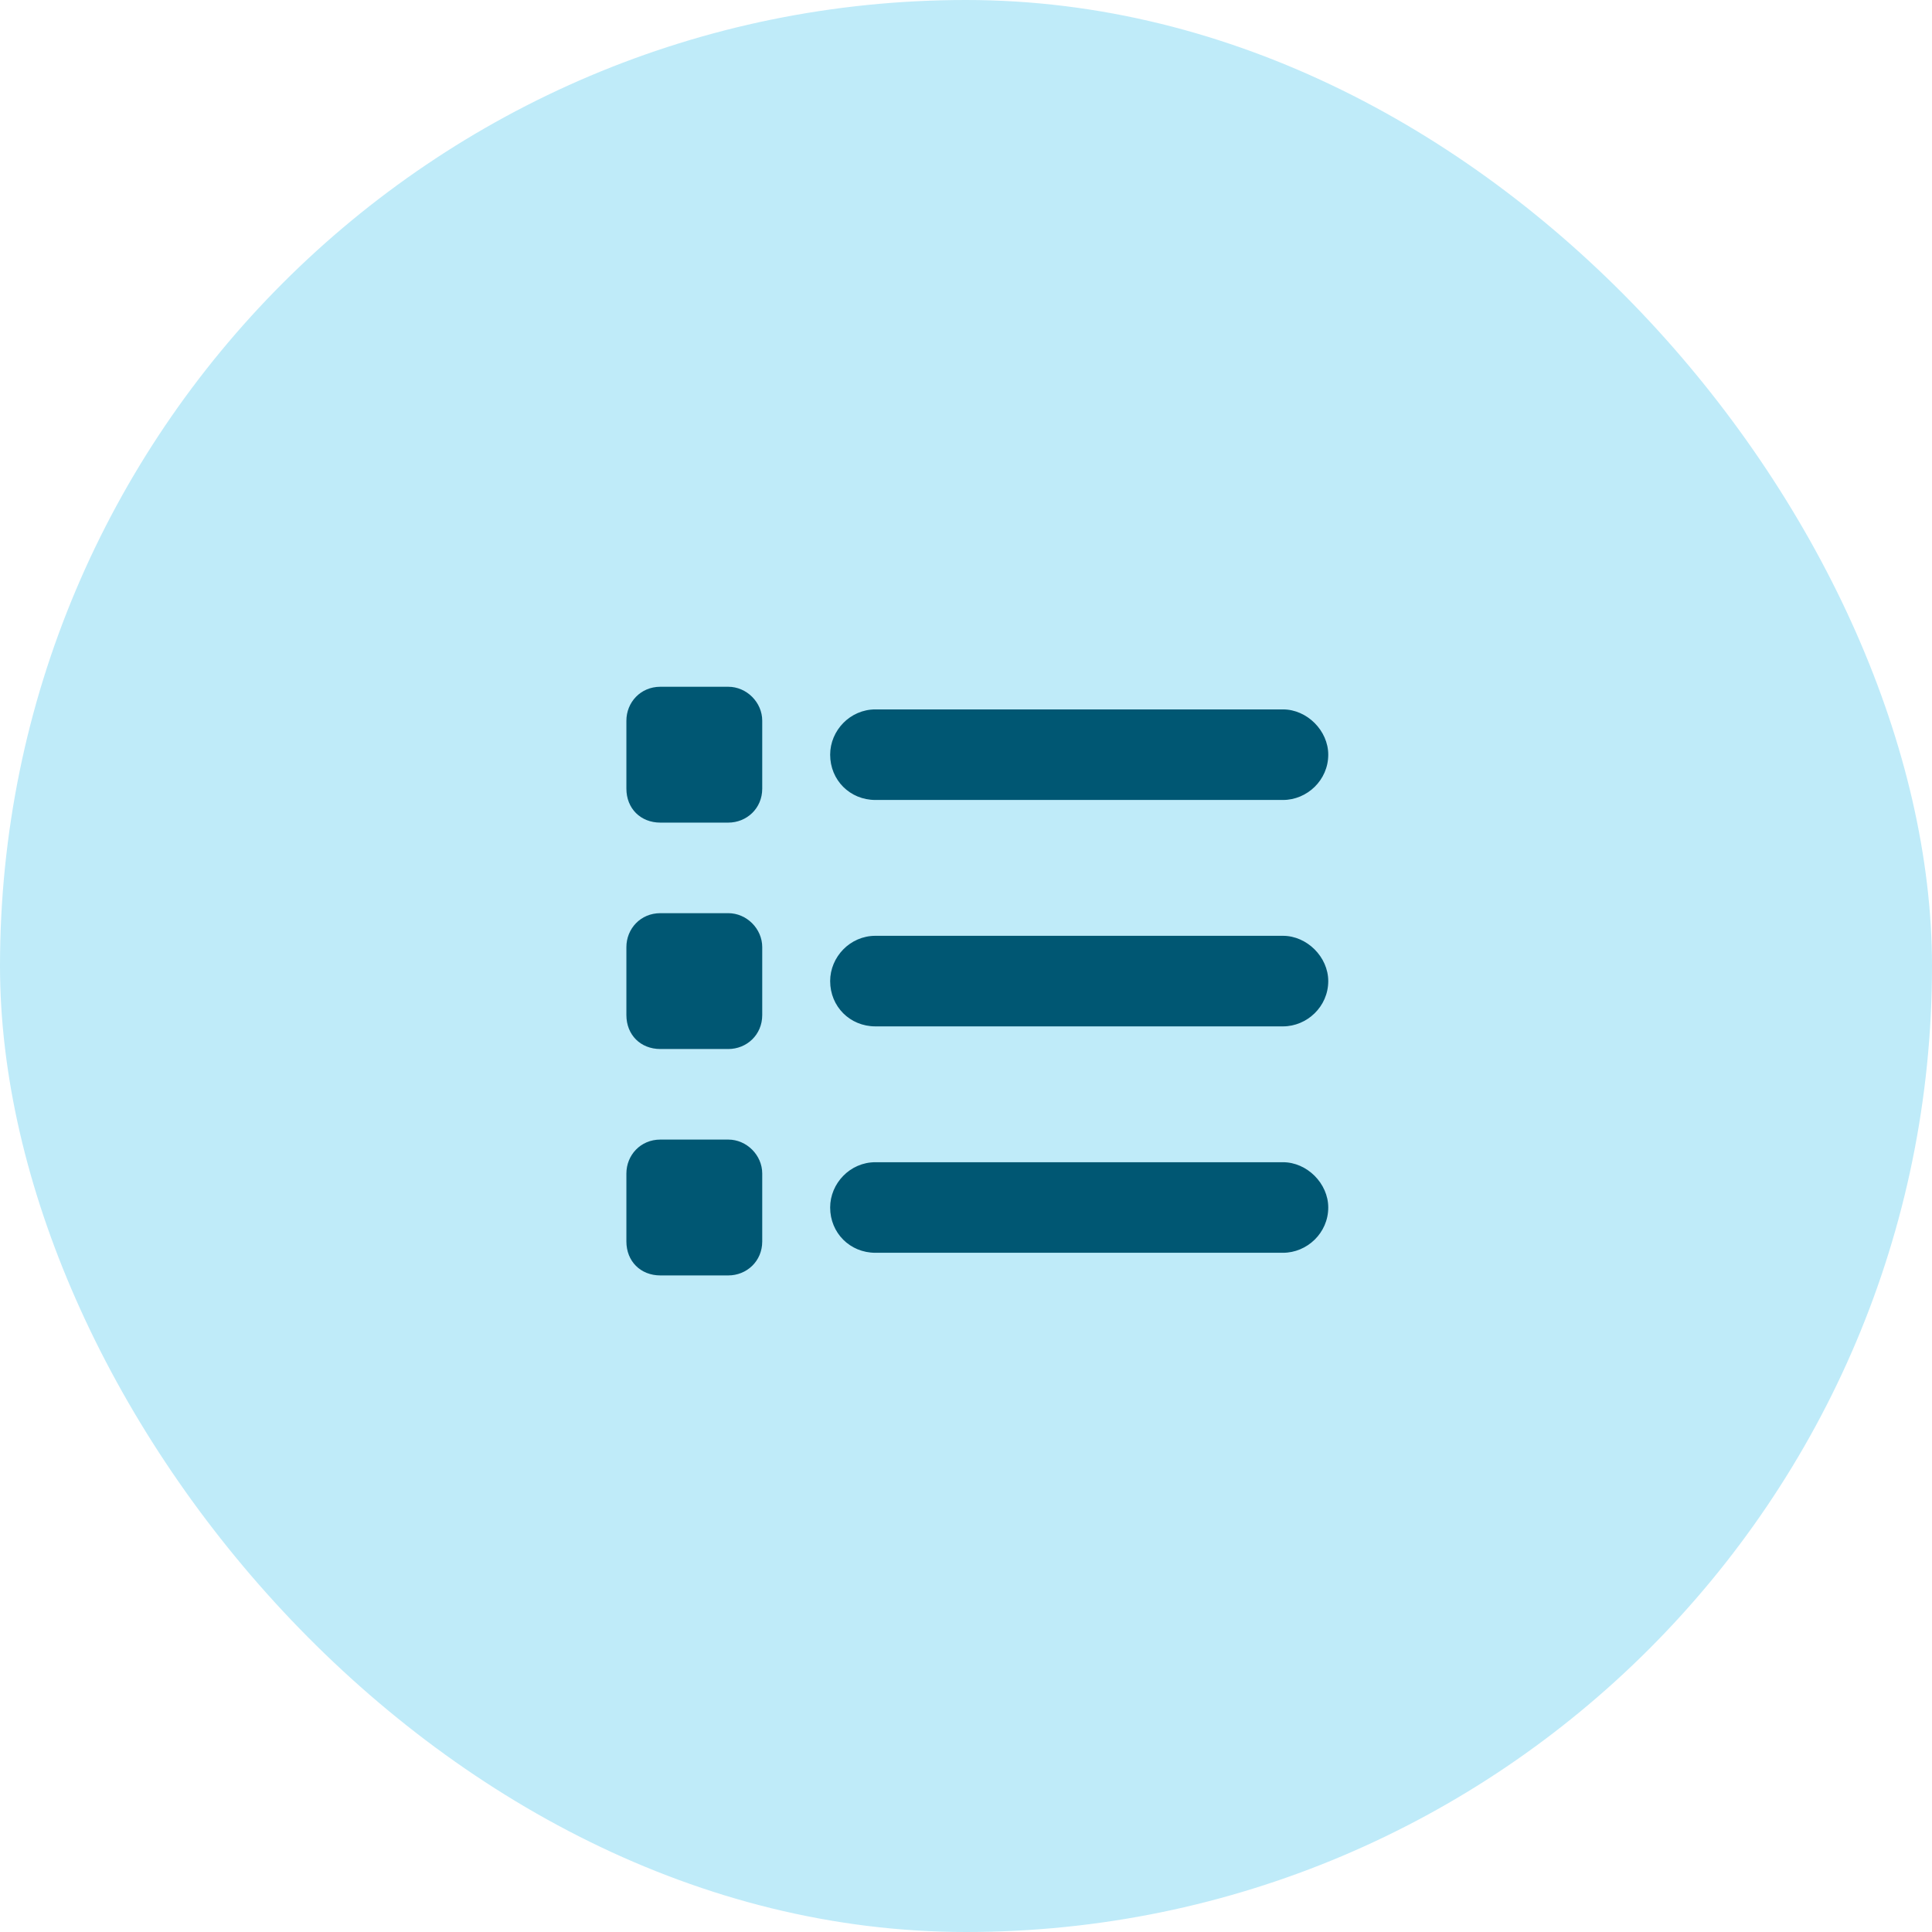
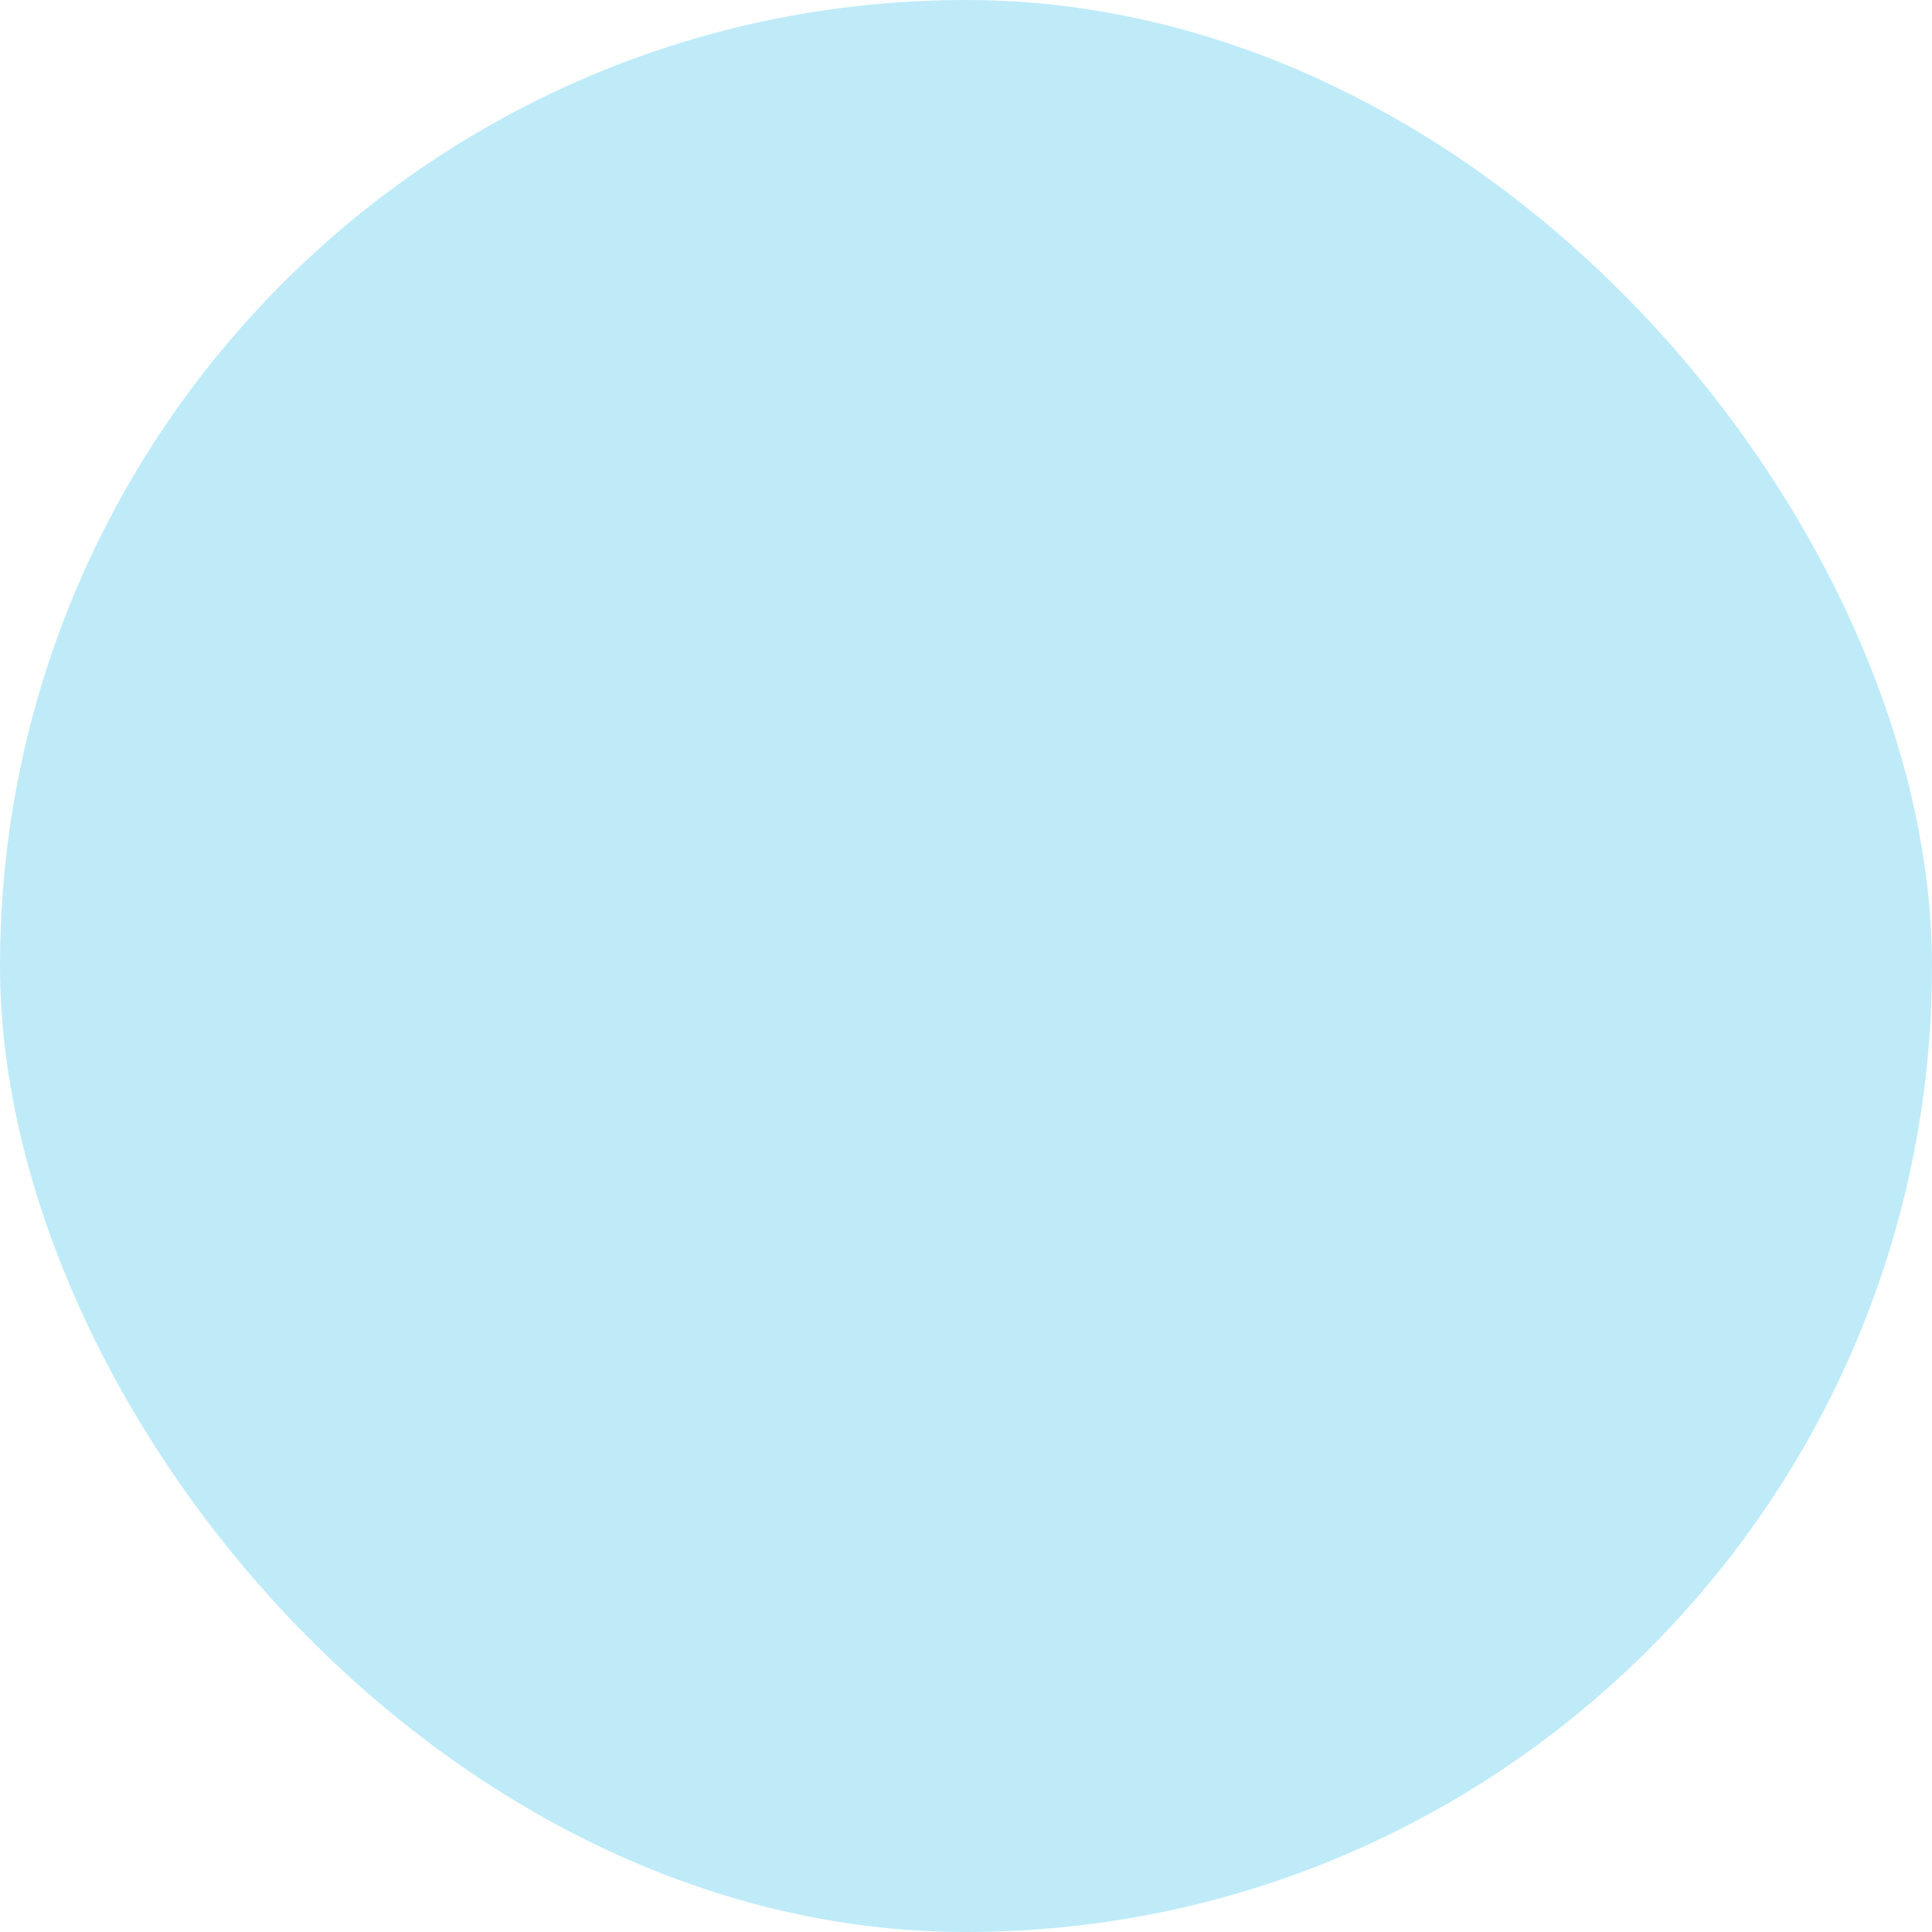
<svg xmlns="http://www.w3.org/2000/svg" width="64" height="64" viewBox="0 0 64 64" fill="none">
  <rect width="64" height="64" rx="32" fill="#BFEBF9" />
-   <path d="M21.875 22.75H24.125C24.734 22.75 25.25 23.266 25.25 23.875V26.125C25.25 26.781 24.734 27.25 24.125 27.25H21.875C21.219 27.25 20.75 26.781 20.75 26.125V23.875C20.75 23.266 21.219 22.75 21.875 22.75ZM29 23.5H42.5C43.297 23.5 44 24.203 44 25C44 25.844 43.297 26.5 42.5 26.5H29C28.156 26.5 27.5 25.844 27.5 25C27.5 24.203 28.156 23.5 29 23.5ZM29 31H42.5C43.297 31 44 31.703 44 32.5C44 33.344 43.297 34 42.5 34H29C28.156 34 27.5 33.344 27.5 32.5C27.5 31.703 28.156 31 29 31ZM29 38.5H42.5C43.297 38.5 44 39.203 44 40C44 40.844 43.297 41.5 42.5 41.5H29C28.156 41.5 27.5 40.844 27.5 40C27.5 39.203 28.156 38.5 29 38.5ZM20.75 31.375C20.75 30.766 21.219 30.25 21.875 30.25H24.125C24.734 30.25 25.25 30.766 25.25 31.375V33.625C25.25 34.281 24.734 34.75 24.125 34.75H21.875C21.219 34.75 20.75 34.281 20.75 33.625V31.375ZM21.875 37.75H24.125C24.734 37.75 25.25 38.266 25.25 38.875V41.125C25.25 41.781 24.734 42.25 24.125 42.25H21.875C21.219 42.25 20.75 41.781 20.75 41.125V38.875C20.75 38.266 21.219 37.75 21.875 37.75Z" fill="#005773" />
</svg>